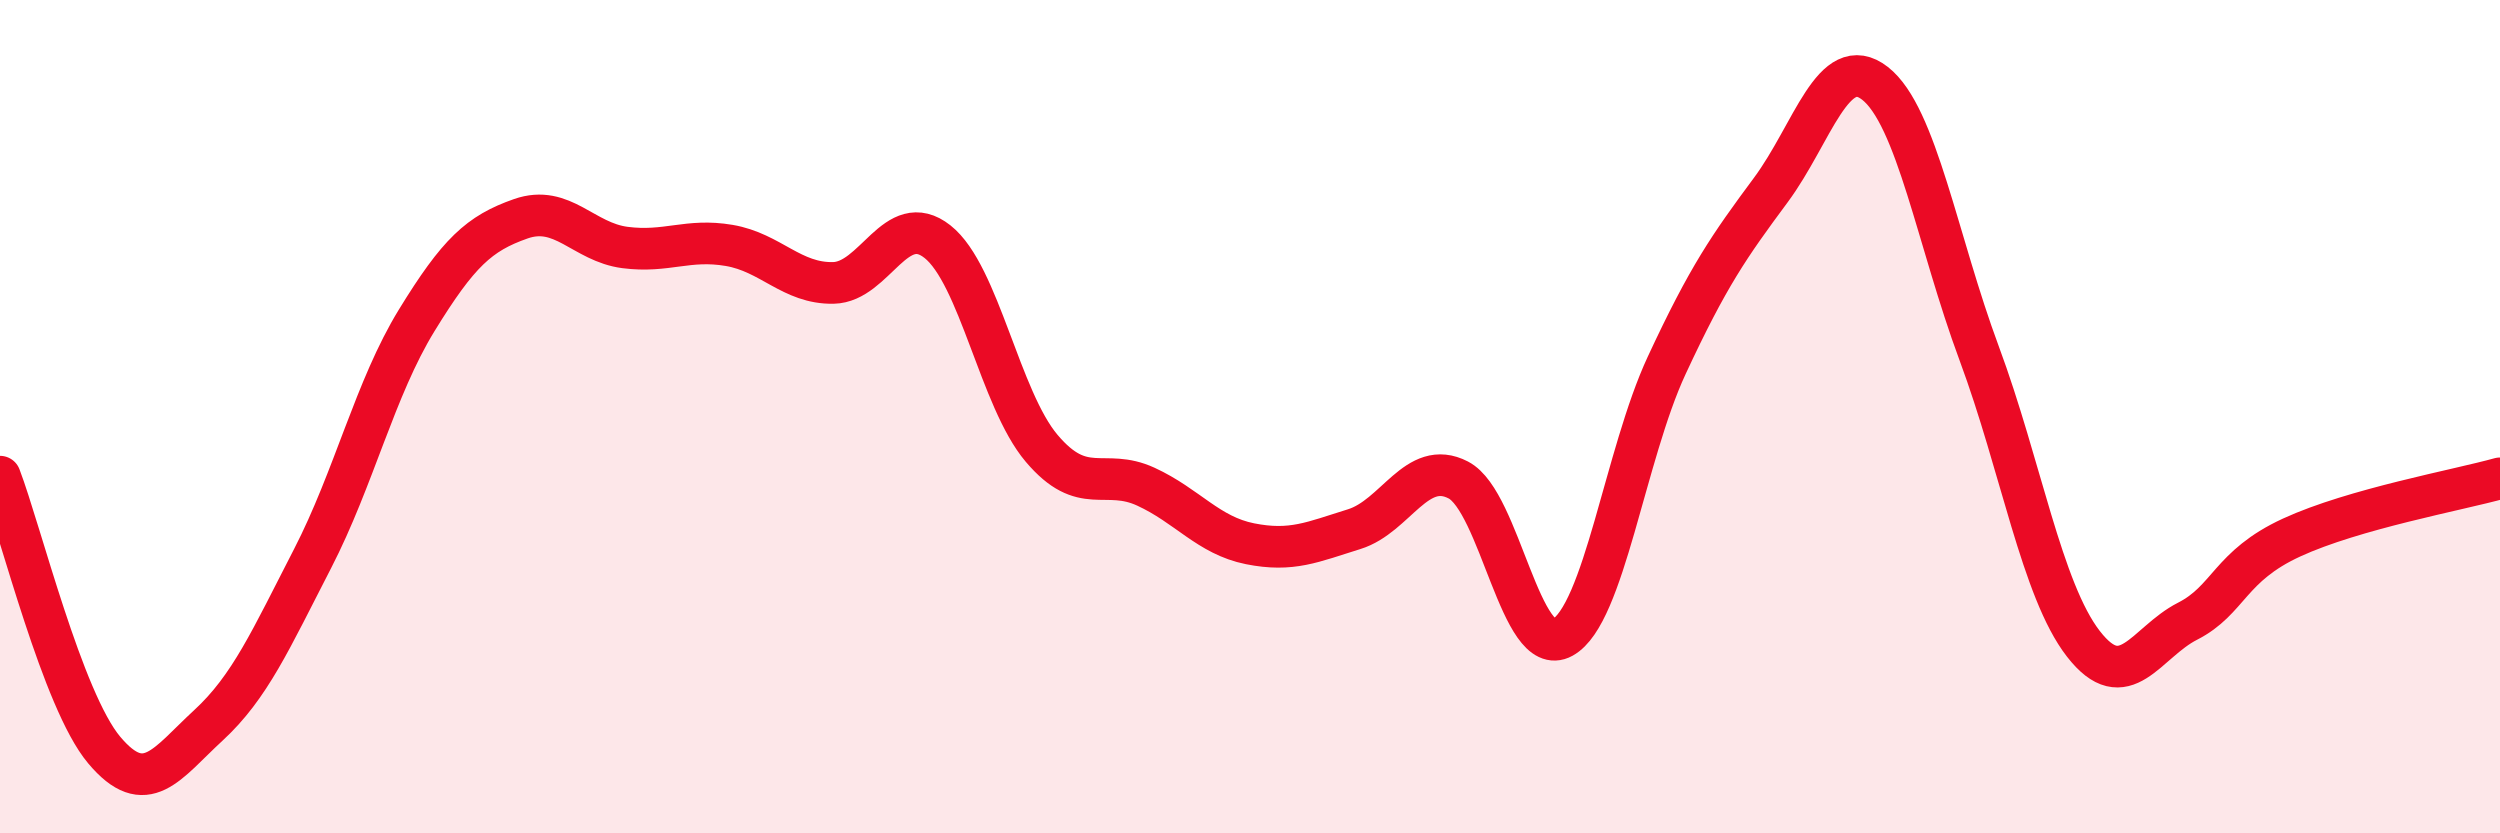
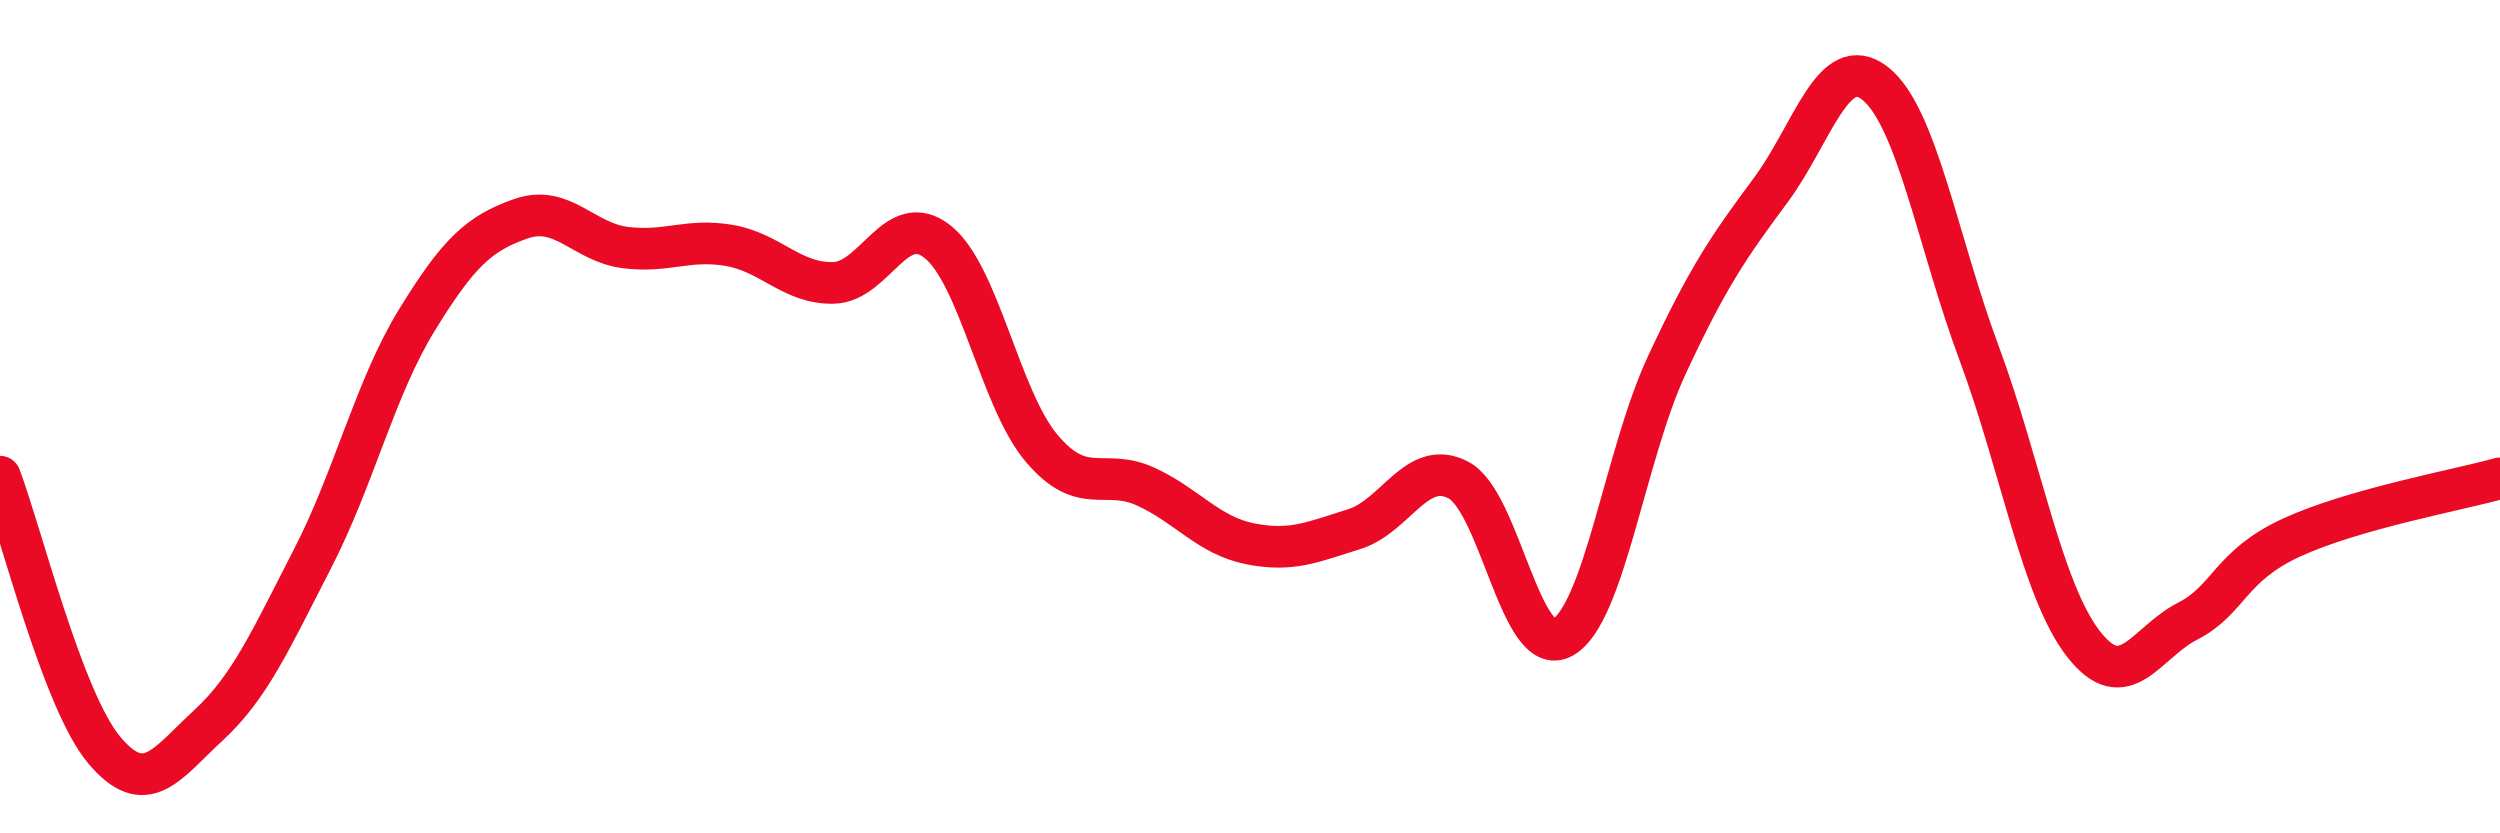
<svg xmlns="http://www.w3.org/2000/svg" width="60" height="20" viewBox="0 0 60 20">
-   <path d="M 0,11.44 C 0.5,12.75 1.5,16.81 2.5,18 C 3.5,19.19 4,18.33 5,17.41 C 6,16.49 6.5,15.35 7.5,13.41 C 8.5,11.47 9,9.32 10,7.69 C 11,6.06 11.5,5.6 12.5,5.25 C 13.5,4.9 14,5.81 15,5.94 C 16,6.07 16.5,5.72 17.5,5.89 C 18.5,6.06 19,6.81 20,6.79 C 21,6.77 21.5,5.01 22.5,5.8 C 23.5,6.59 24,9.58 25,10.76 C 26,11.94 26.5,11.22 27.5,11.68 C 28.5,12.14 29,12.85 30,13.05 C 31,13.25 31.5,13.01 32.5,12.7 C 33.5,12.39 34,11 35,11.52 C 36,12.04 36.5,15.85 37.5,15.3 C 38.5,14.75 39,10.92 40,8.77 C 41,6.62 41.5,5.91 42.5,4.56 C 43.5,3.21 44,1.22 45,2 C 46,2.78 46.5,5.79 47.5,8.48 C 48.5,11.17 49,14.16 50,15.45 C 51,16.74 51.5,15.42 52.5,14.91 C 53.5,14.4 53.5,13.59 55,12.9 C 56.5,12.21 59,11.76 60,11.48L60 20L0 20Z" fill="#EB0A25" opacity="0.1" stroke-linecap="round" stroke-linejoin="round" />
  <path d="M 0,11.44 C 0.5,12.75 1.5,16.81 2.5,18 C 3.5,19.19 4,18.33 5,17.41 C 6,16.49 6.5,15.35 7.5,13.41 C 8.5,11.47 9,9.32 10,7.69 C 11,6.06 11.5,5.6 12.5,5.25 C 13.5,4.9 14,5.81 15,5.94 C 16,6.07 16.5,5.72 17.5,5.89 C 18.5,6.06 19,6.81 20,6.79 C 21,6.77 21.5,5.01 22.5,5.8 C 23.5,6.59 24,9.58 25,10.76 C 26,11.94 26.5,11.22 27.5,11.68 C 28.5,12.14 29,12.85 30,13.05 C 31,13.25 31.5,13.01 32.5,12.7 C 33.5,12.39 34,11 35,11.52 C 36,12.04 36.5,15.85 37.5,15.3 C 38.5,14.75 39,10.92 40,8.77 C 41,6.62 41.5,5.91 42.5,4.56 C 43.5,3.21 44,1.22 45,2 C 46,2.78 46.5,5.79 47.5,8.48 C 48.5,11.17 49,14.16 50,15.45 C 51,16.74 51.5,15.42 52.5,14.91 C 53.5,14.4 53.5,13.59 55,12.9 C 56.5,12.21 59,11.76 60,11.48" stroke="#EB0A25" stroke-width="1" fill="none" stroke-linecap="round" stroke-linejoin="round" />
</svg>